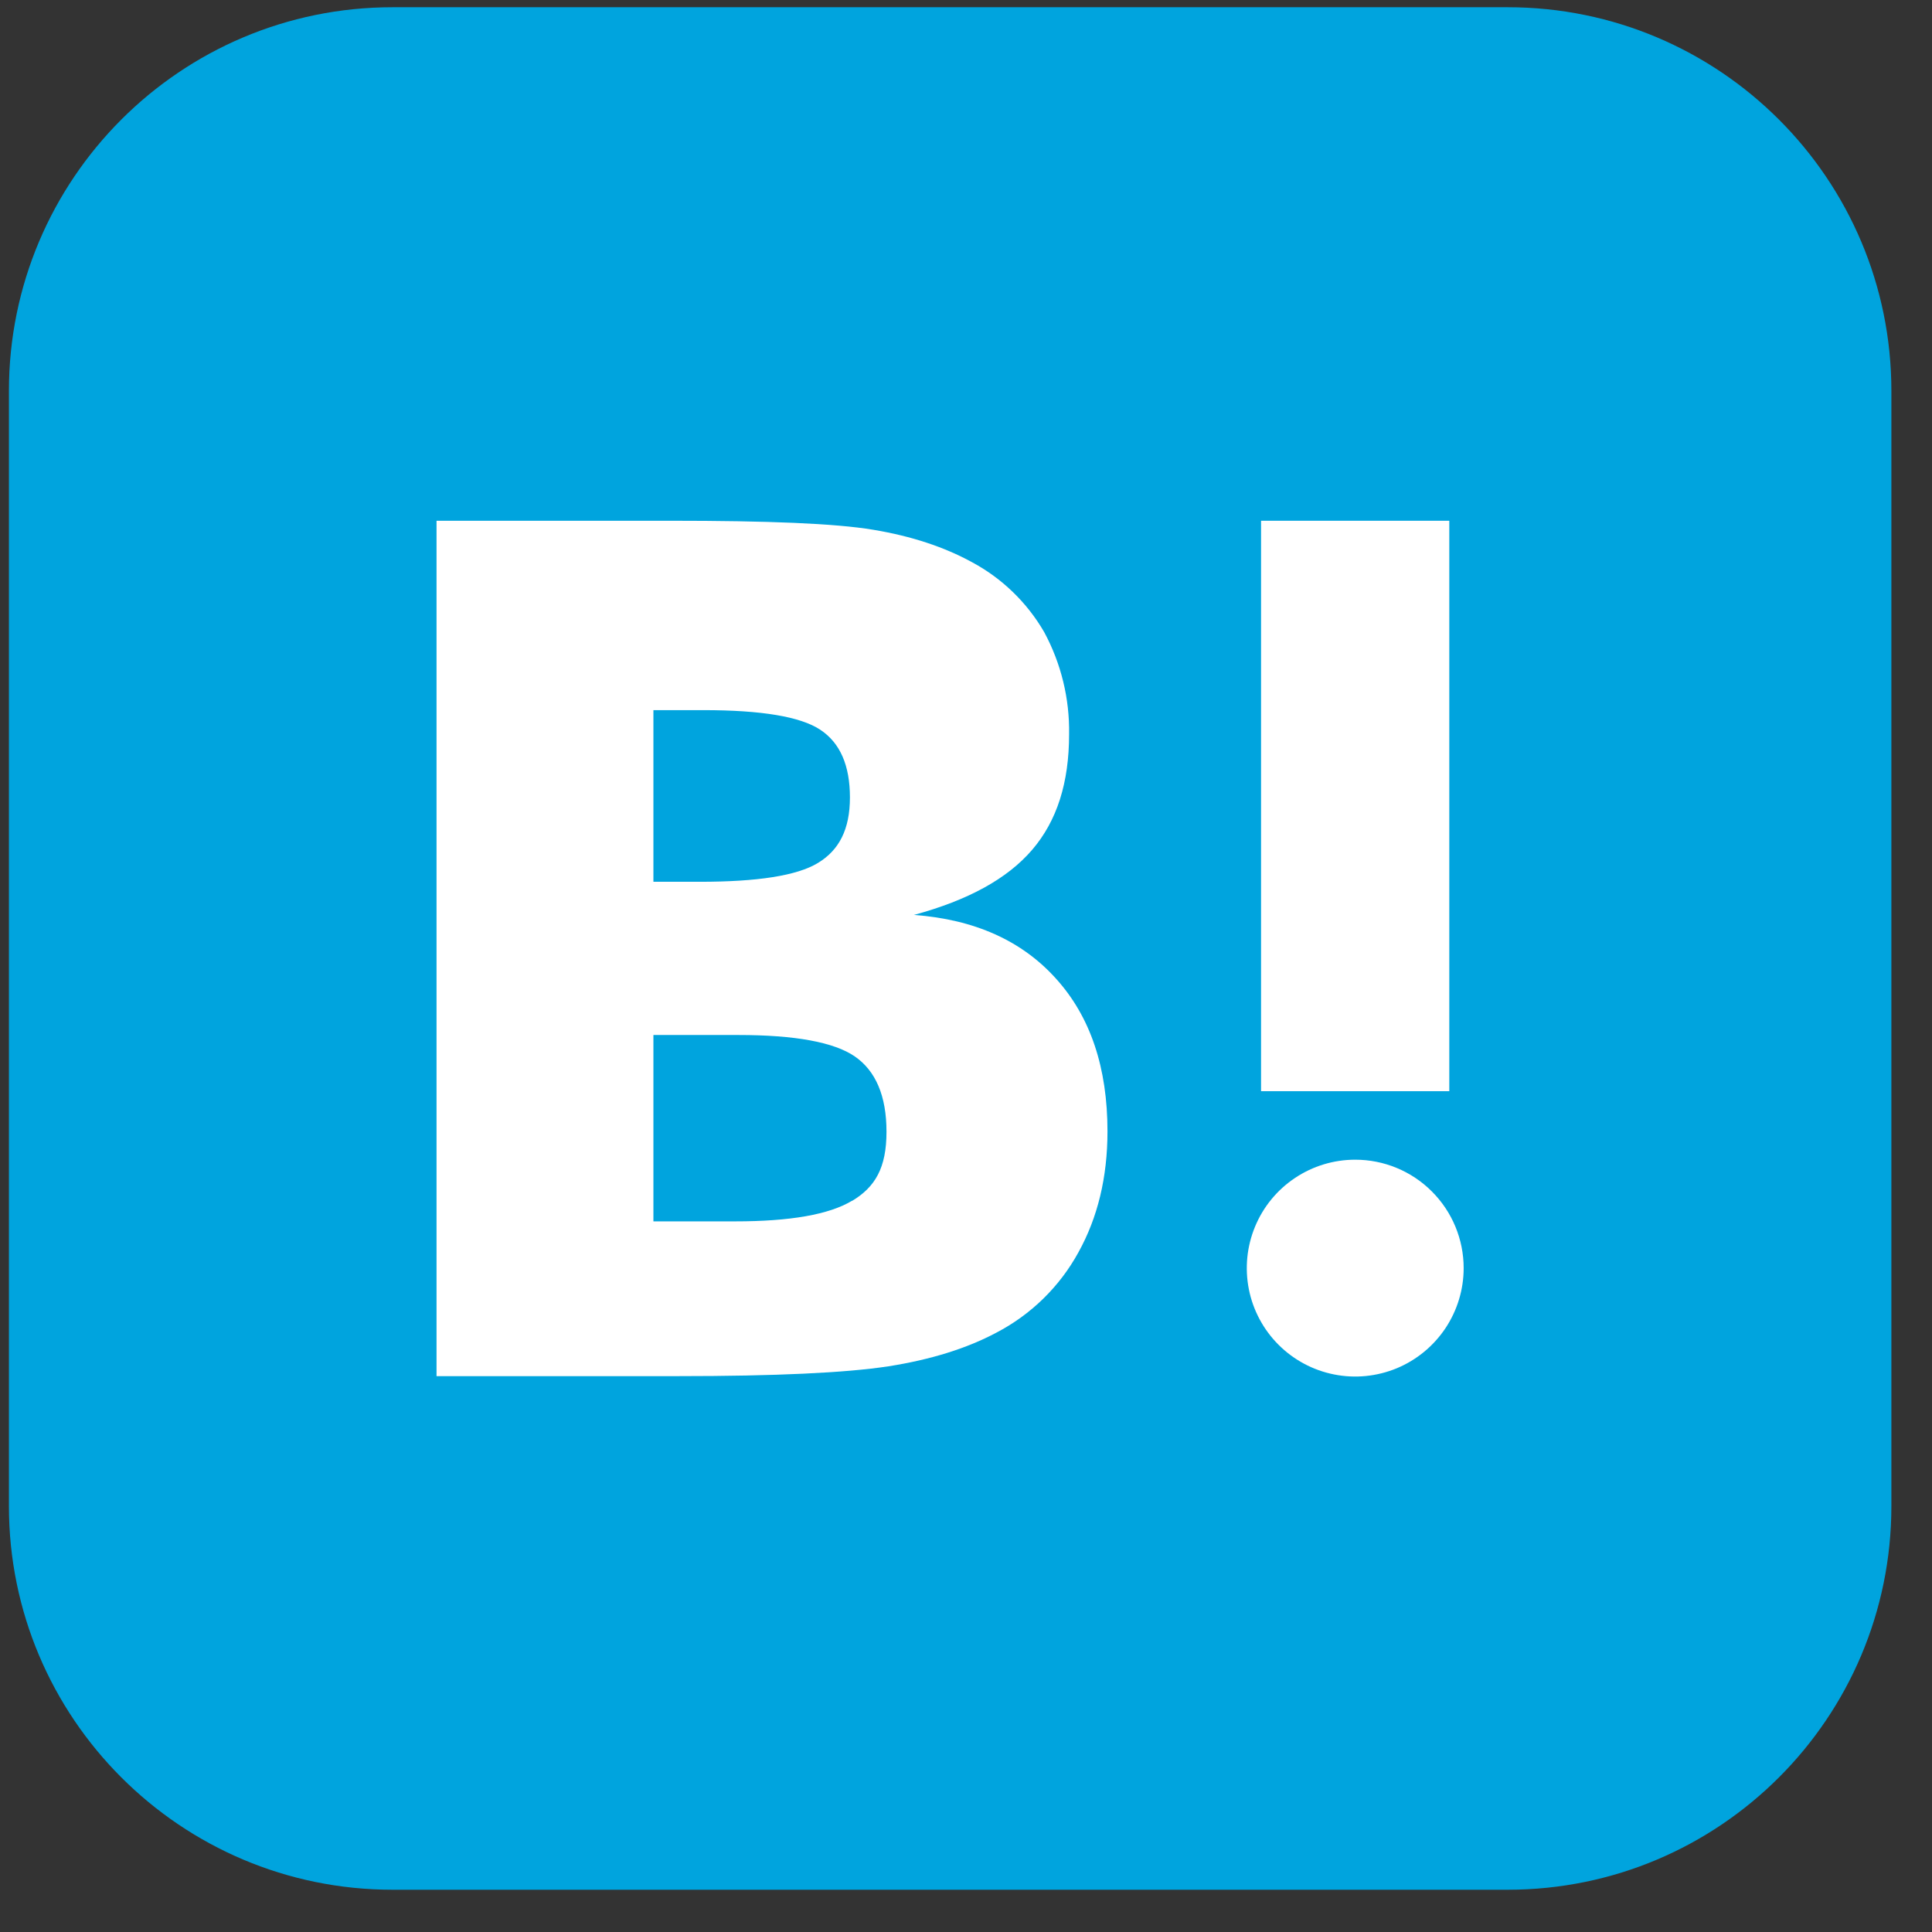
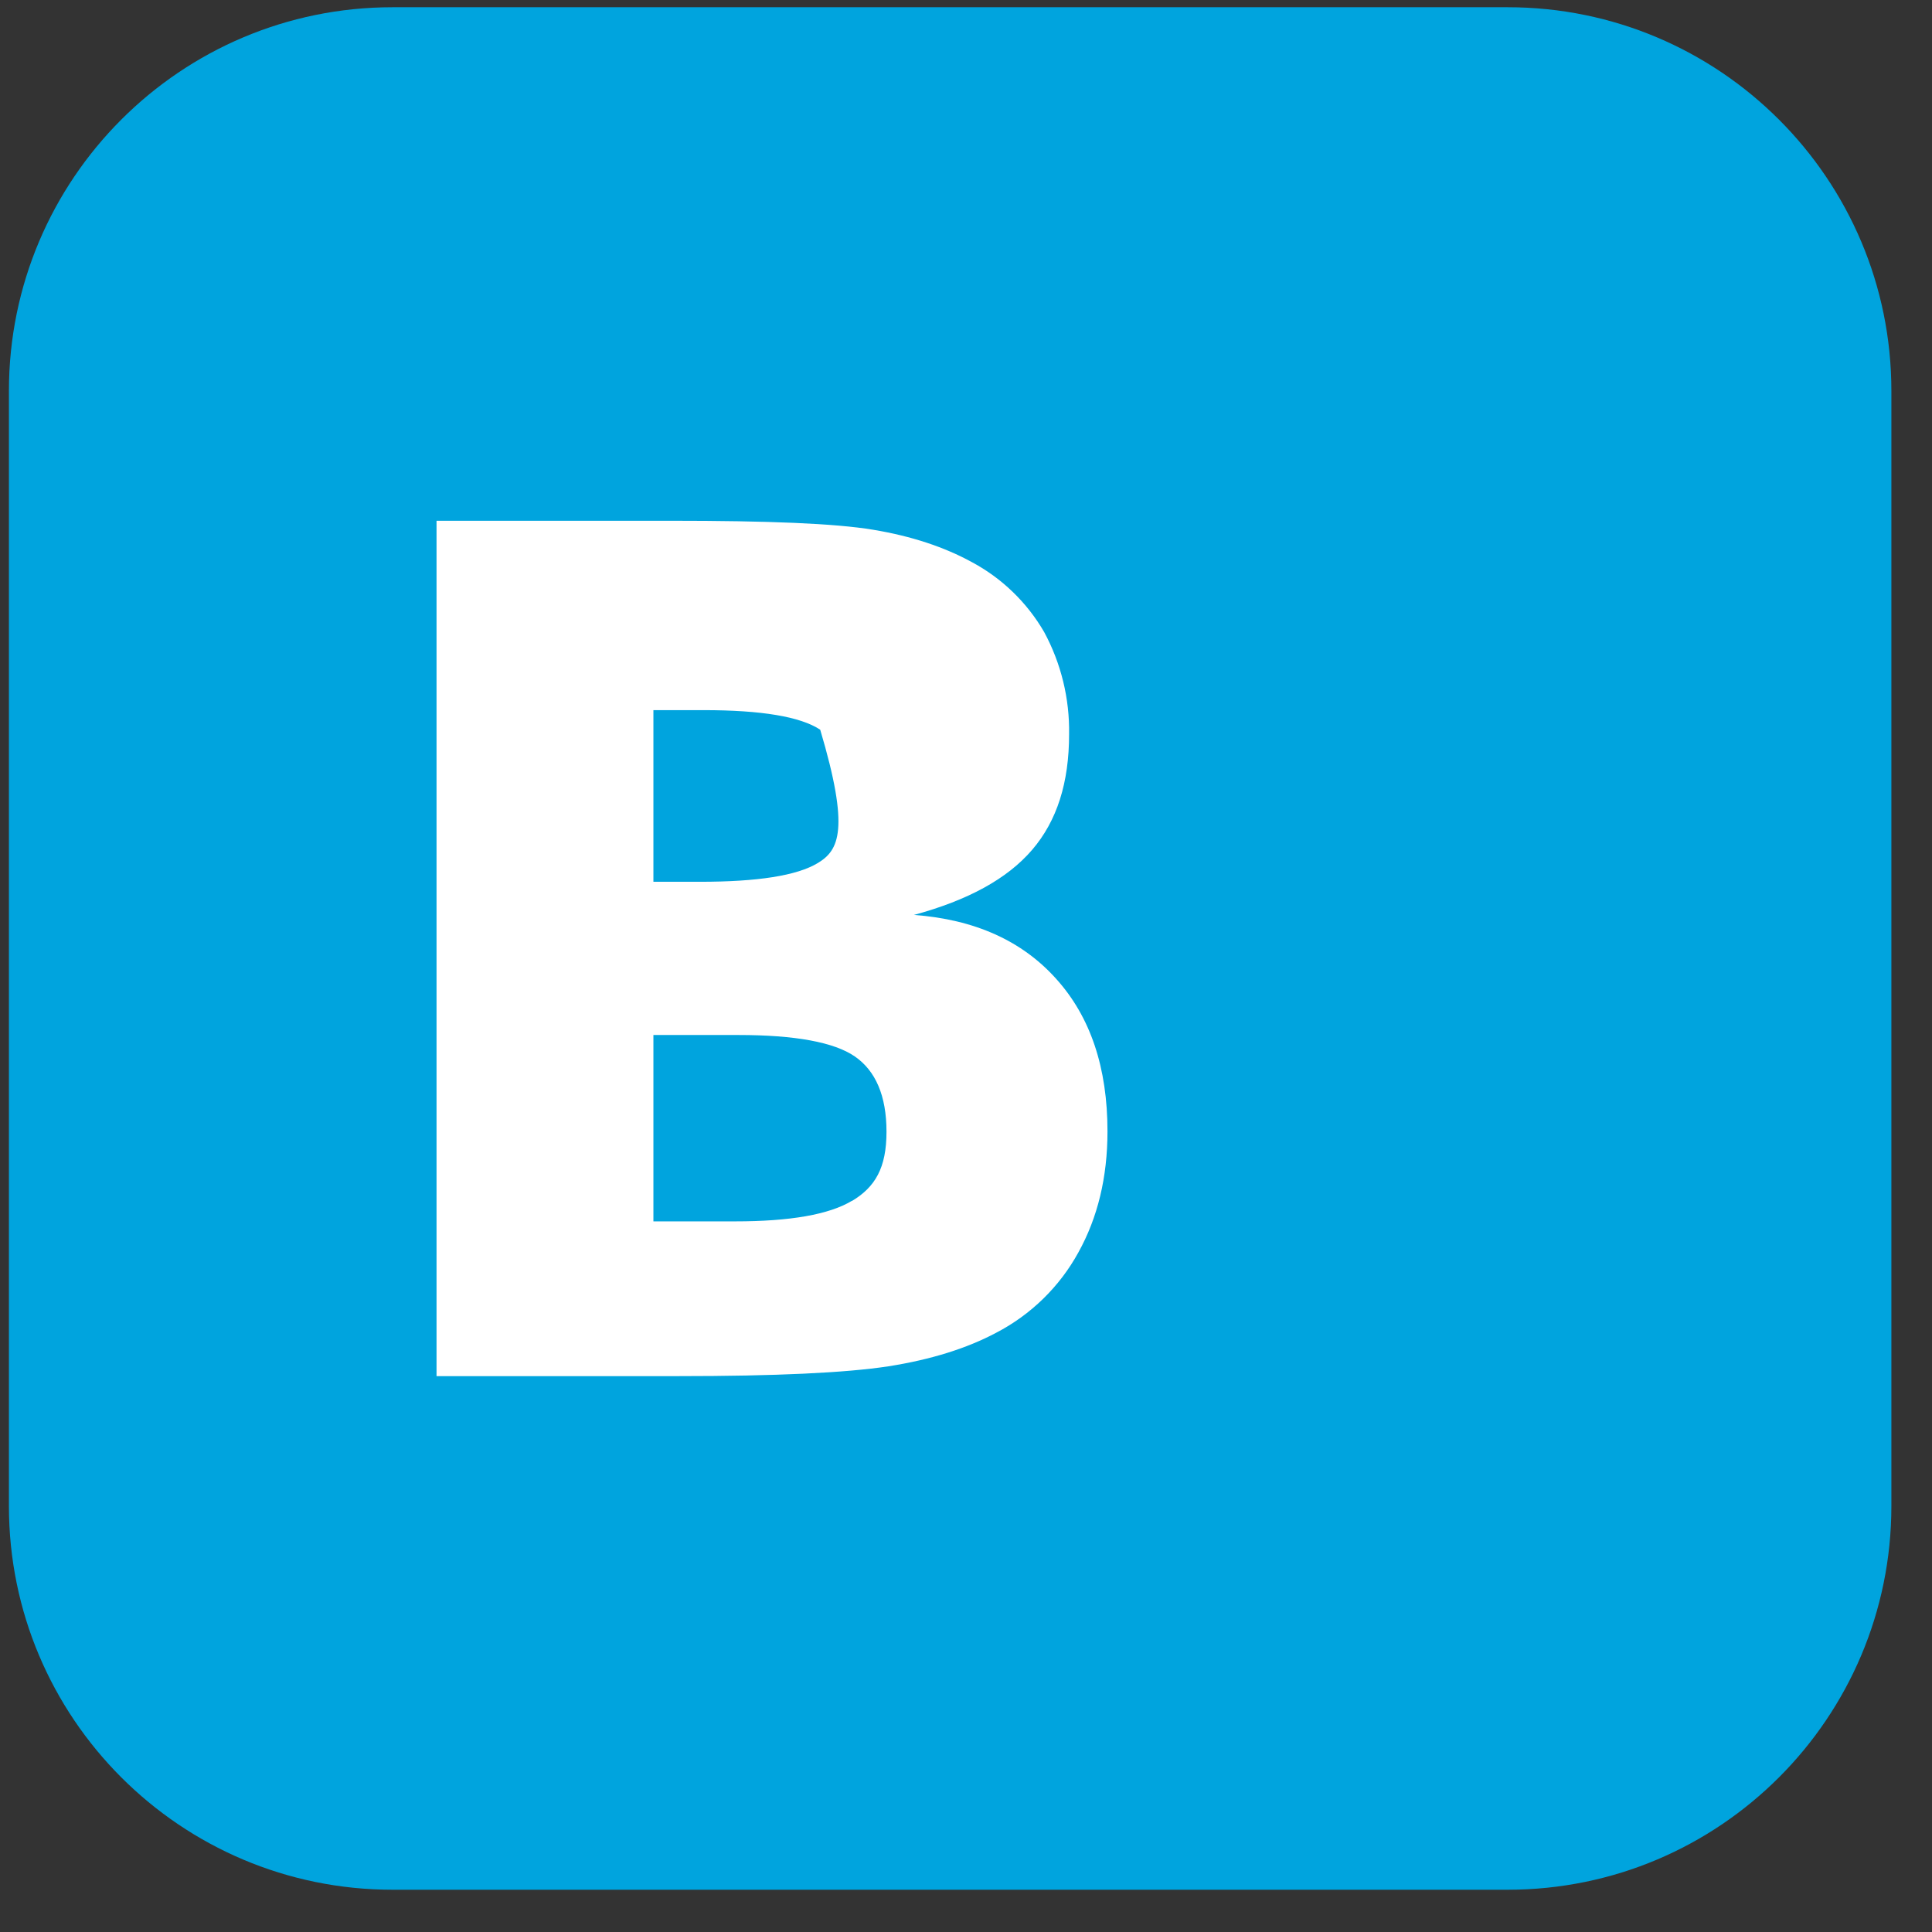
<svg xmlns="http://www.w3.org/2000/svg" width="39" height="39" viewBox="0 0 39 39" fill="none">
  <rect x="0" y="0" width="39" height="39" fill="#333333" stroke="none" />
  <g clip-path="url(#clip0_3514:272258)">
    <path d="M30.435 0.146H7.924C3.647 0.146 0.18 3.614 0.18 7.891V30.402C0.18 34.679 3.647 38.147 7.924 38.147H30.435C34.712 38.147 38.18 34.679 38.18 30.402V7.891C38.18 3.614 34.712 0.146 30.435 0.146Z" fill="#00A4DE" />
-     <path d="M21.322 19.761C20.633 18.991 19.675 18.56 18.449 18.469C19.544 18.172 20.334 17.739 20.836 17.154C21.337 16.569 21.581 15.801 21.581 14.821C21.593 14.103 21.42 13.393 21.079 12.761C20.734 12.164 20.228 11.674 19.62 11.348C19.065 11.044 18.404 10.823 17.628 10.694C16.853 10.565 15.493 10.512 13.547 10.512H8.812V27.779H13.692C15.652 27.779 17.066 27.713 17.933 27.581C18.799 27.445 19.521 27.216 20.106 26.905C20.81 26.54 21.39 25.974 21.77 25.279C22.158 24.579 22.356 23.766 22.356 22.839C22.356 21.555 22.014 20.529 21.322 19.761ZM13.19 14.335H14.201C15.371 14.335 16.157 14.466 16.557 14.73C16.96 14.996 17.157 15.452 17.157 16.098C17.157 16.744 16.937 17.162 16.511 17.42C16.086 17.678 15.288 17.8 14.125 17.8H13.19V14.335ZM17.203 24.237C16.739 24.518 15.949 24.655 14.839 24.655H13.19V20.893H14.908C16.048 20.893 16.838 21.038 17.256 21.326C17.674 21.615 17.895 22.117 17.895 22.846C17.895 23.576 17.666 23.964 17.195 24.245L17.203 24.237Z" fill="white" />
-     <path d="M27.357 23.41C26.924 23.41 26.501 23.538 26.141 23.779C25.781 24.019 25.5 24.361 25.335 24.761C25.169 25.161 25.126 25.601 25.21 26.026C25.294 26.45 25.503 26.84 25.809 27.146C26.115 27.452 26.505 27.661 26.93 27.745C27.354 27.83 27.794 27.786 28.194 27.621C28.594 27.455 28.936 27.174 29.177 26.814C29.417 26.454 29.546 26.031 29.546 25.599C29.546 25.018 29.315 24.461 28.904 24.051C28.494 23.64 27.937 23.41 27.357 23.41Z" fill="white" />
-     <path d="M29.256 10.512H25.456V22.027H29.256V10.512Z" fill="white" />
+     <path d="M21.322 19.761C20.633 18.991 19.675 18.56 18.449 18.469C19.544 18.172 20.334 17.739 20.836 17.154C21.337 16.569 21.581 15.801 21.581 14.821C21.593 14.103 21.42 13.393 21.079 12.761C20.734 12.164 20.228 11.674 19.62 11.348C19.065 11.044 18.404 10.823 17.628 10.694C16.853 10.565 15.493 10.512 13.547 10.512H8.812V27.779H13.692C15.652 27.779 17.066 27.713 17.933 27.581C18.799 27.445 19.521 27.216 20.106 26.905C20.81 26.54 21.39 25.974 21.77 25.279C22.158 24.579 22.356 23.766 22.356 22.839C22.356 21.555 22.014 20.529 21.322 19.761ZM13.19 14.335H14.201C15.371 14.335 16.157 14.466 16.557 14.73C17.157 16.744 16.937 17.162 16.511 17.42C16.086 17.678 15.288 17.8 14.125 17.8H13.19V14.335ZM17.203 24.237C16.739 24.518 15.949 24.655 14.839 24.655H13.19V20.893H14.908C16.048 20.893 16.838 21.038 17.256 21.326C17.674 21.615 17.895 22.117 17.895 22.846C17.895 23.576 17.666 23.964 17.195 24.245L17.203 24.237Z" fill="white" />
  </g>
  <defs>
    <clipPath id="clip0_3514:272258">
      <rect width="38" height="38" fill="white" transform="translate(0.18 0.146)" />
    </clipPath>
  </defs>
</svg>